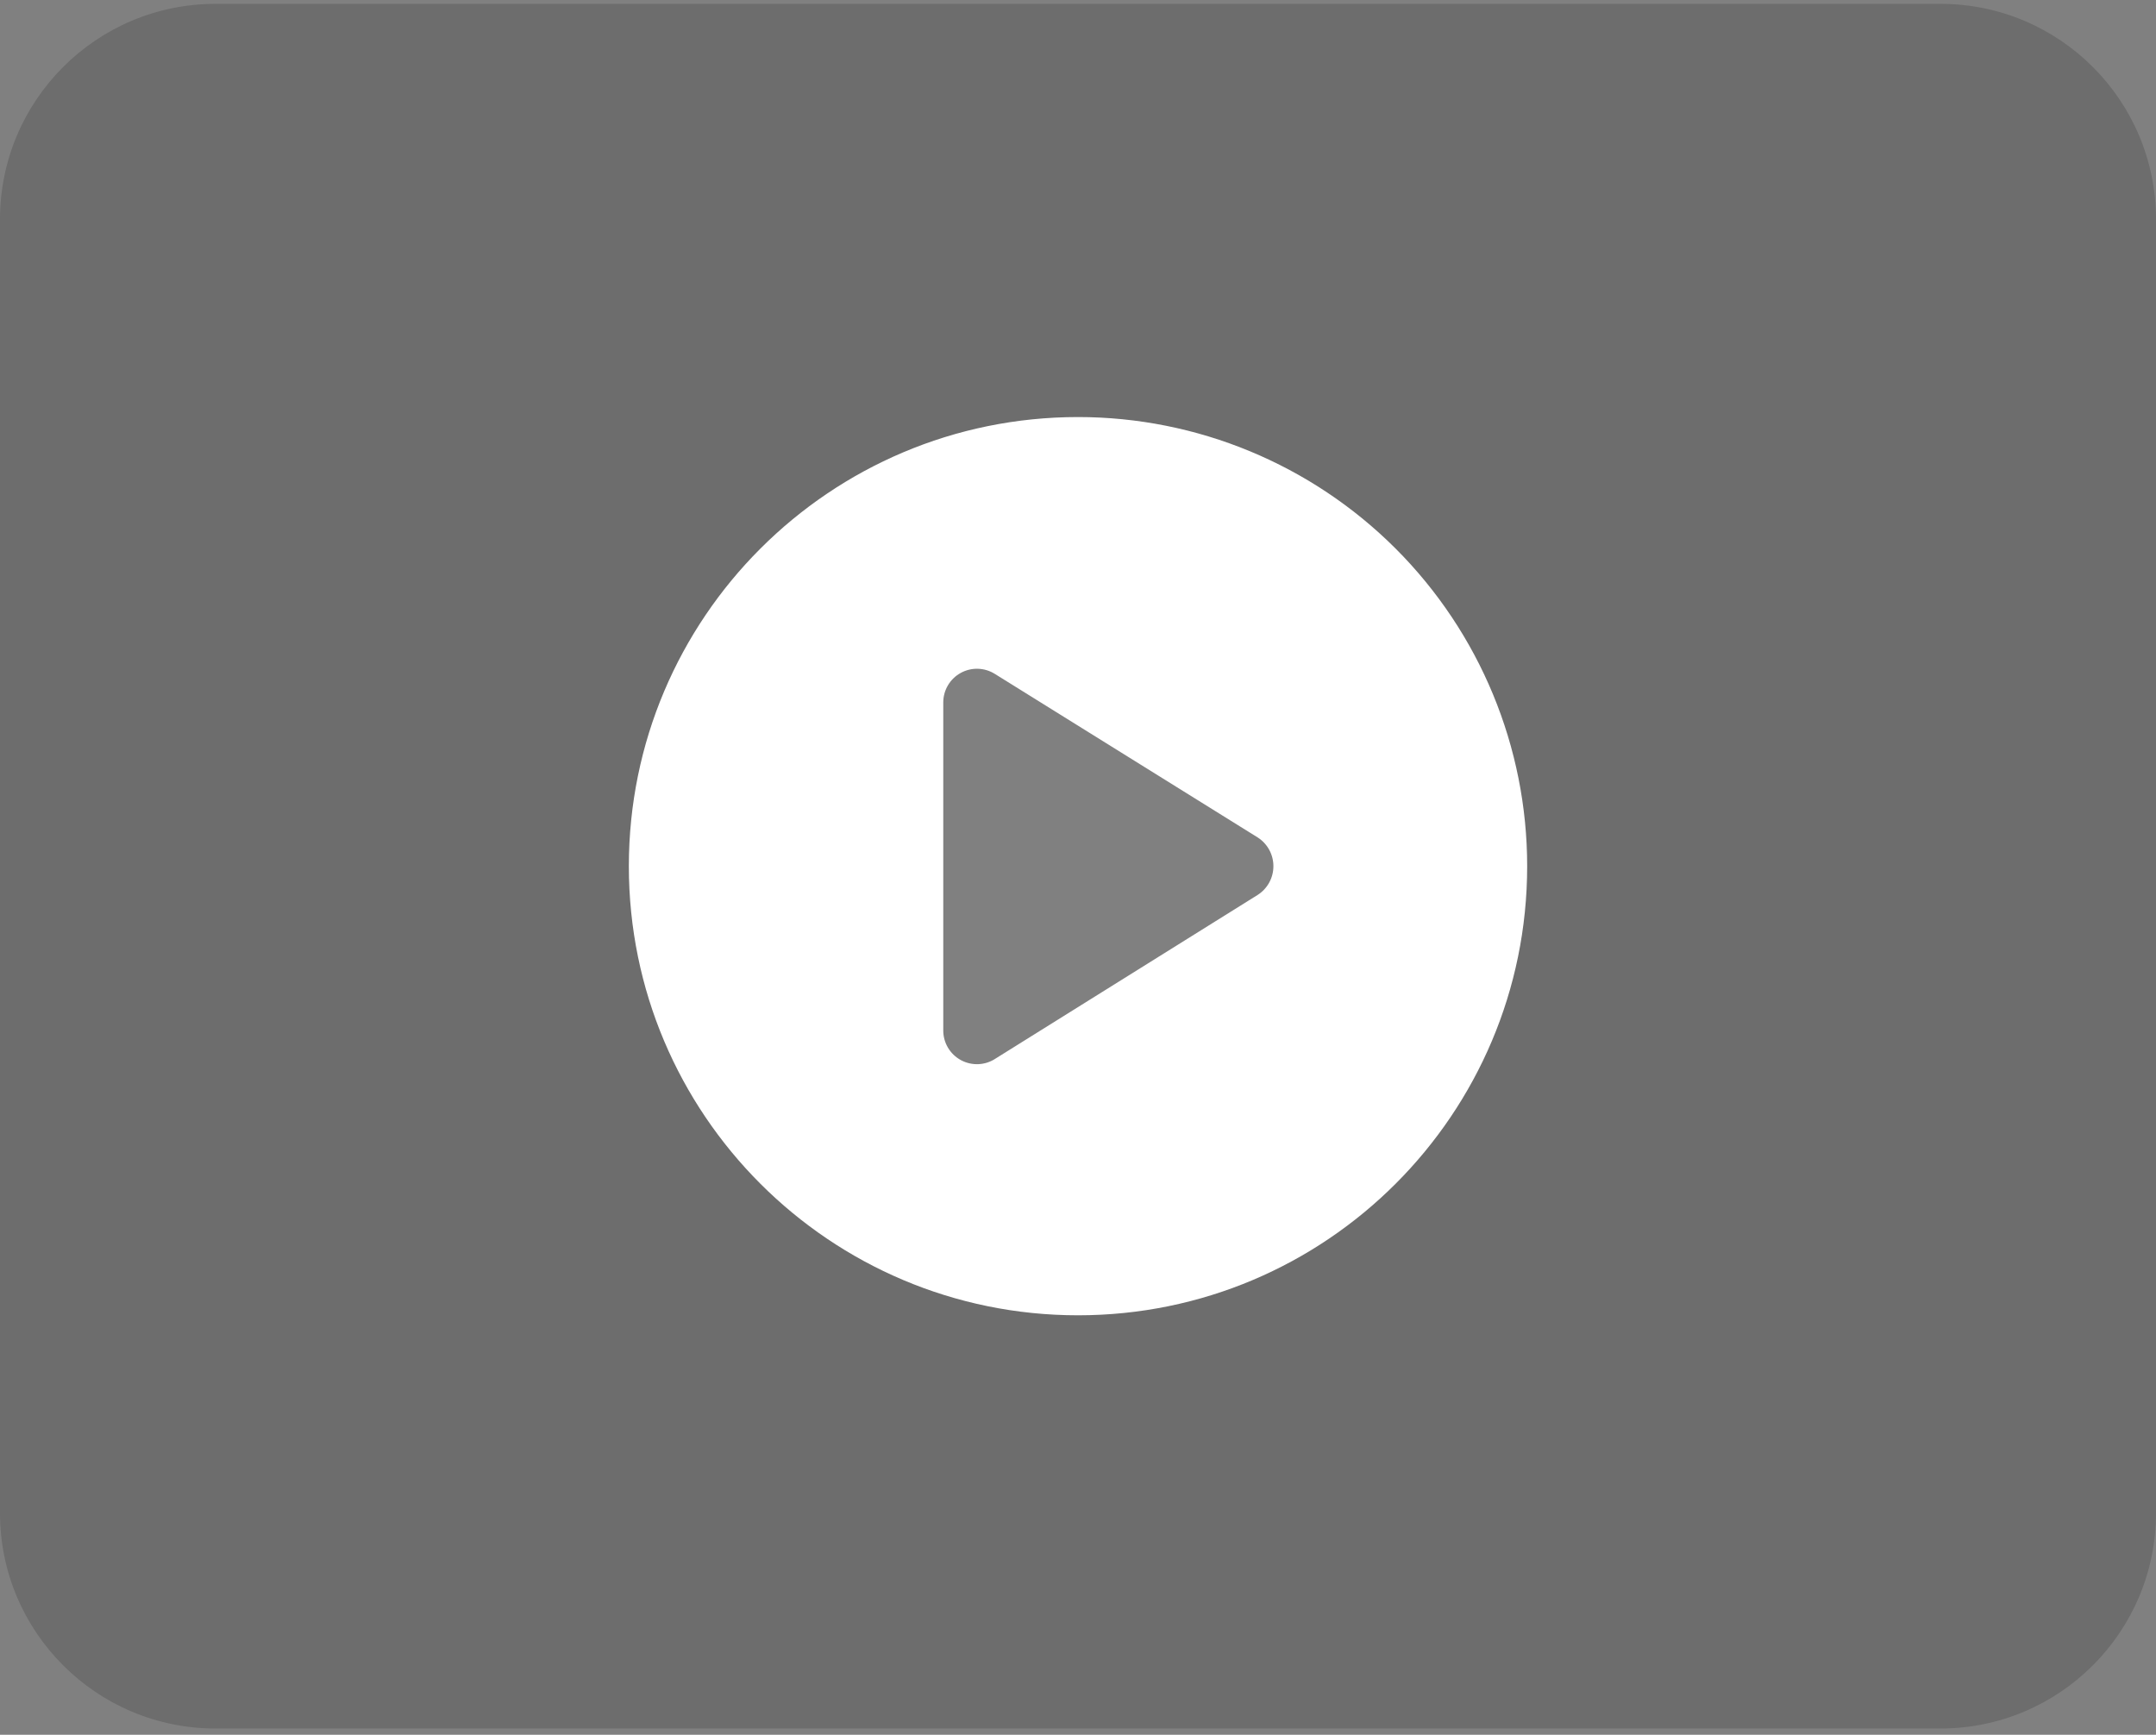
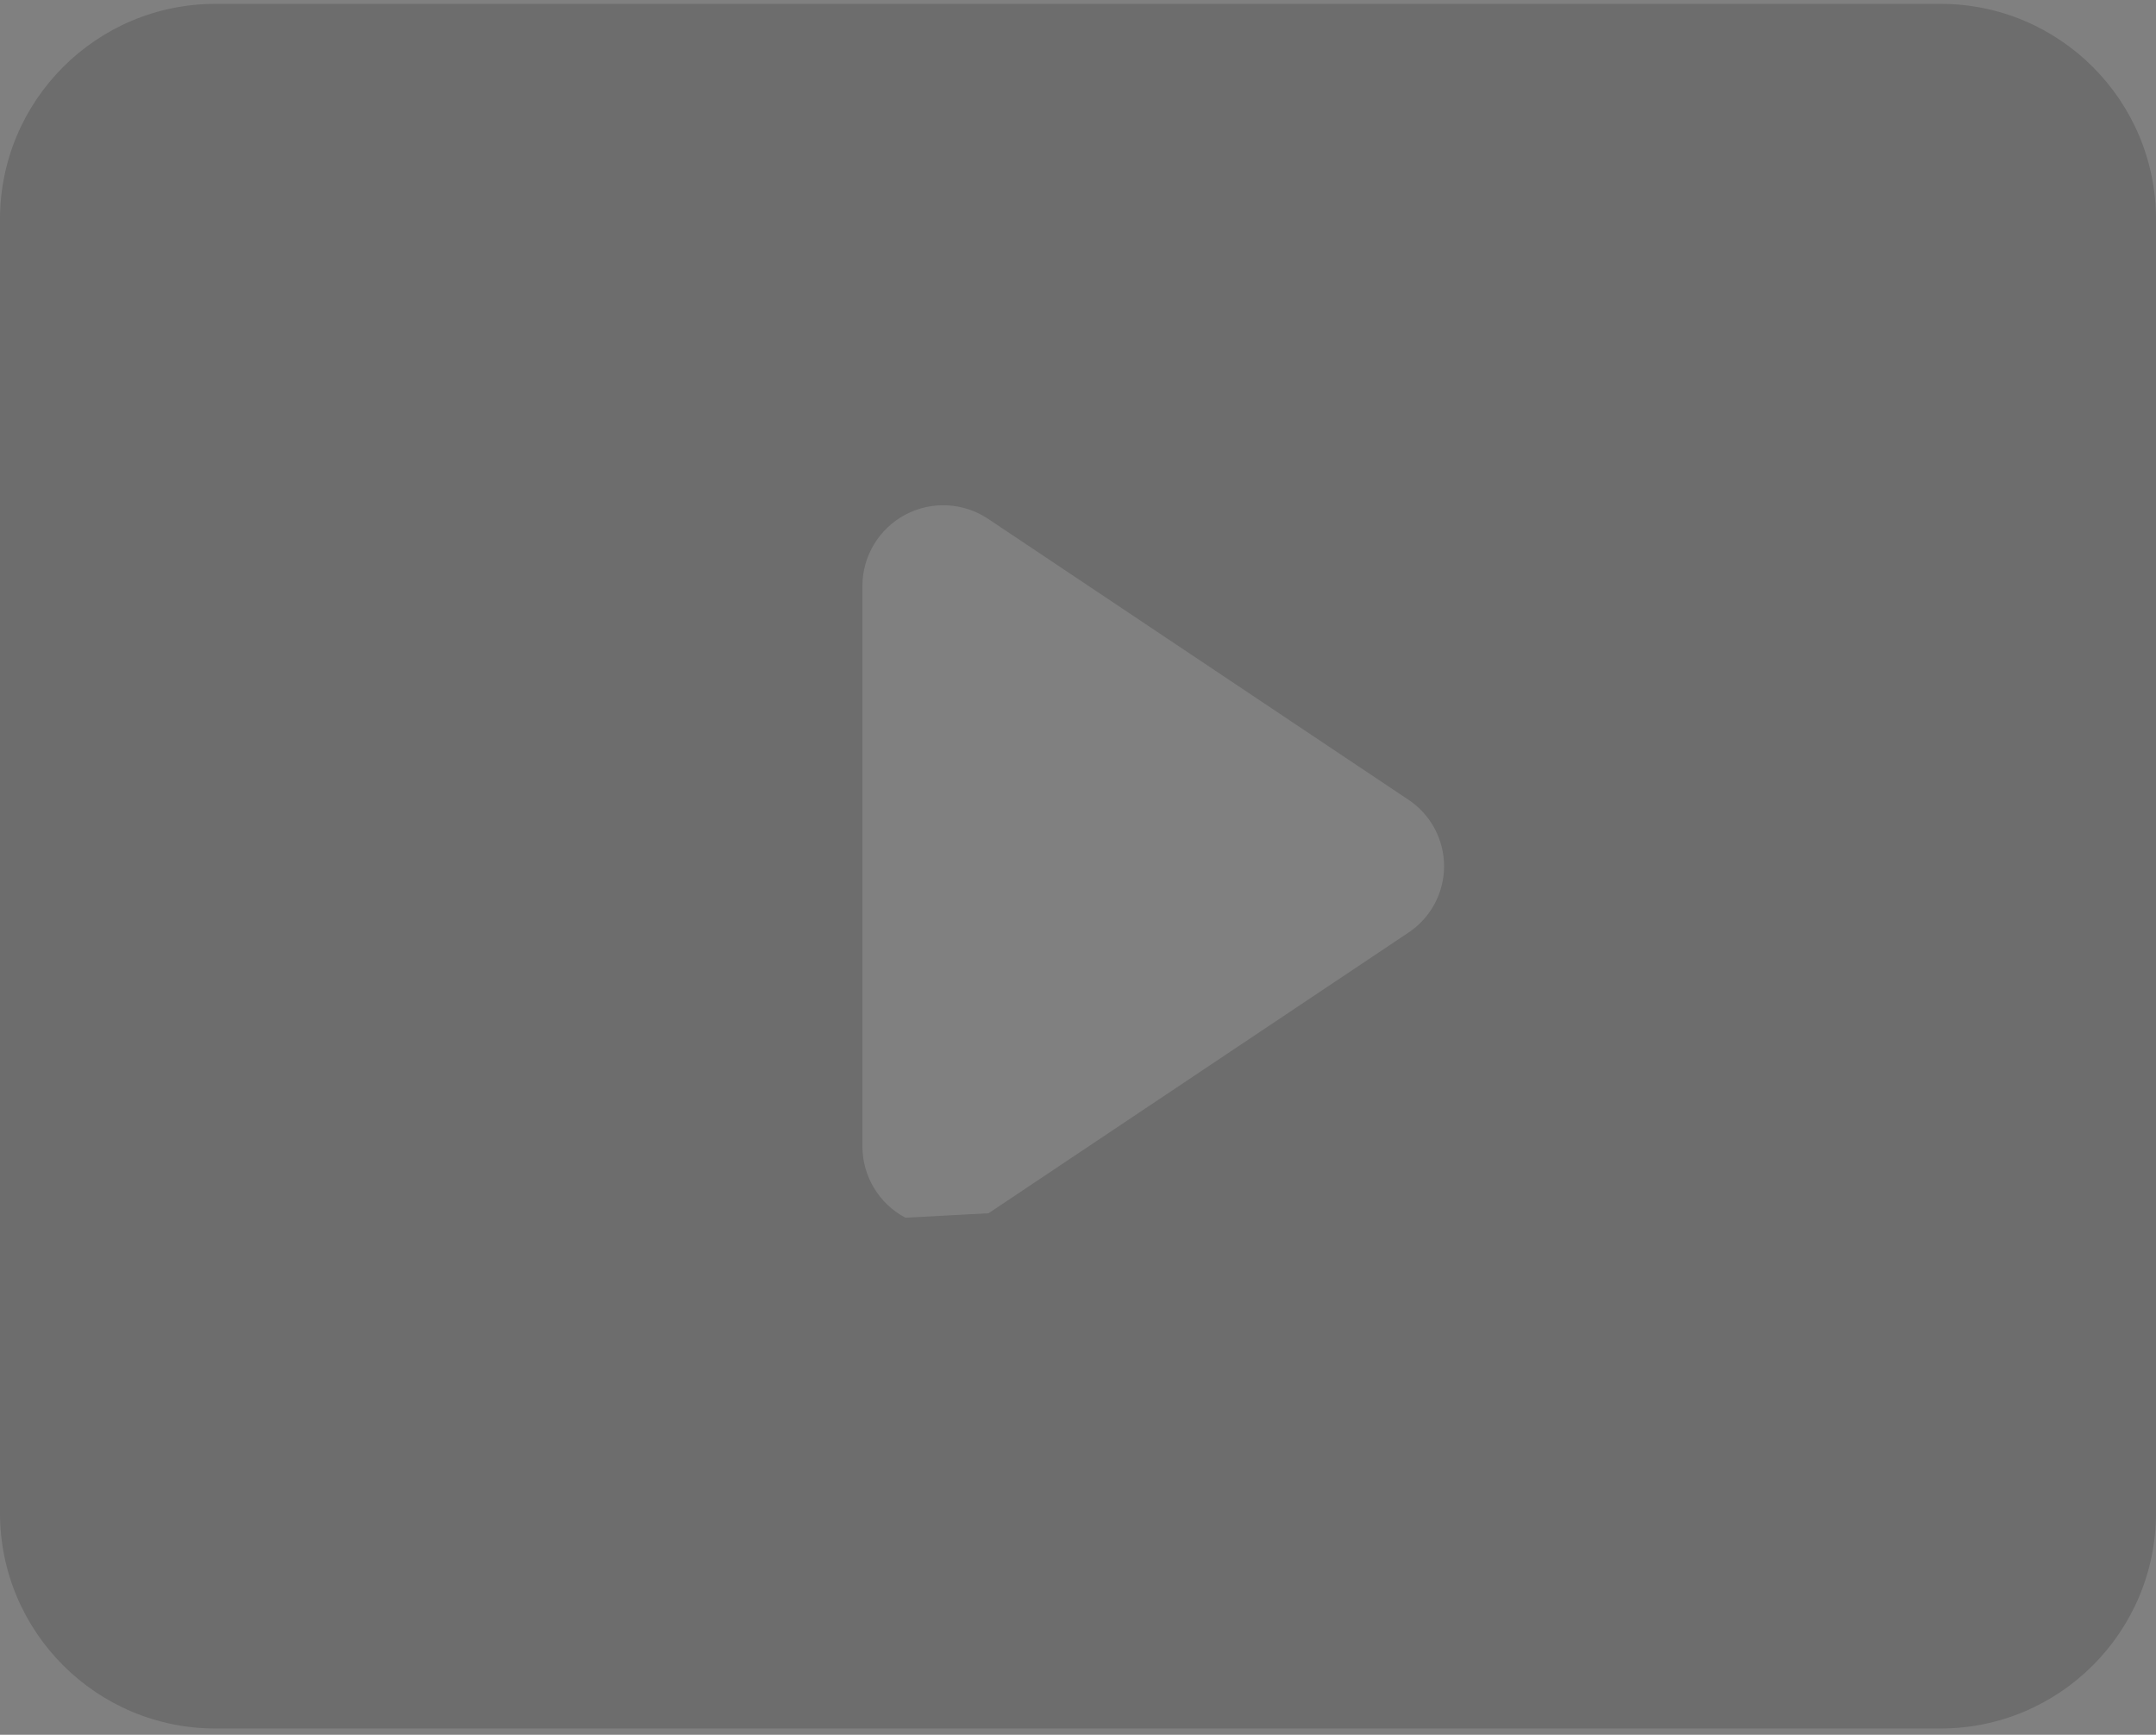
<svg xmlns="http://www.w3.org/2000/svg" width="128" height="103" viewBox="0 0 128 103" fill="none">
  <rect x="0" y="0" width="128" height="103" fill="#808080" stroke="none" />
-   <path fill-rule="evenodd" clip-rule="evenodd" d="M12.8 0.229H115.2C122.269 0.229 128 5.959 128 13.029V89.829C128 96.898 122.269 102.629 115.2 102.629H12.8C5.731 102.629 0 96.898 0 89.829V13.029C0 5.959 5.731 0.229 12.8 0.229ZM58.688 72.037L83.584 55.397C84.925 54.523 85.734 53.03 85.734 51.429C85.734 49.828 84.925 48.335 83.584 47.461L58.688 30.821C57.218 29.828 55.32 29.726 53.752 30.556C52.185 31.387 51.203 33.015 51.2 34.789V68.069C51.203 69.843 52.185 71.47 53.752 72.301C55.32 73.132 57.218 73.03 58.688 72.037Z" fill="black" fill-opacity="0.15" />
-   <path fill-rule="evenodd" clip-rule="evenodd" d="M37.334 51.429C37.334 36.701 49.273 24.762 64.001 24.762C71.073 24.762 77.856 27.572 82.857 32.572C87.858 37.573 90.667 44.356 90.667 51.429C90.667 66.156 78.728 78.095 64.001 78.095C49.273 78.095 37.334 66.156 37.334 51.429ZM59.121 62.842L74.667 53.135C75.249 52.763 75.601 52.12 75.601 51.429C75.601 50.738 75.249 50.094 74.667 49.722L59.067 40.015C58.453 39.628 57.677 39.604 57.04 39.953C56.403 40.302 56.005 40.969 56.001 41.695V61.162C55.992 61.906 56.397 62.593 57.052 62.946C57.708 63.299 58.504 63.259 59.121 62.842Z" fill="white" />
+   <path fill-rule="evenodd" clip-rule="evenodd" d="M12.8 0.229H115.2C122.269 0.229 128 5.959 128 13.029V89.829C128 96.898 122.269 102.629 115.2 102.629H12.8C5.731 102.629 0 96.898 0 89.829V13.029C0 5.959 5.731 0.229 12.8 0.229ZM58.688 72.037L83.584 55.397C84.925 54.523 85.734 53.03 85.734 51.429C85.734 49.828 84.925 48.335 83.584 47.461L58.688 30.821C57.218 29.828 55.32 29.726 53.752 30.556C52.185 31.387 51.203 33.015 51.2 34.789V68.069C51.203 69.843 52.185 71.47 53.752 72.301Z" fill="black" fill-opacity="0.15" />
</svg>